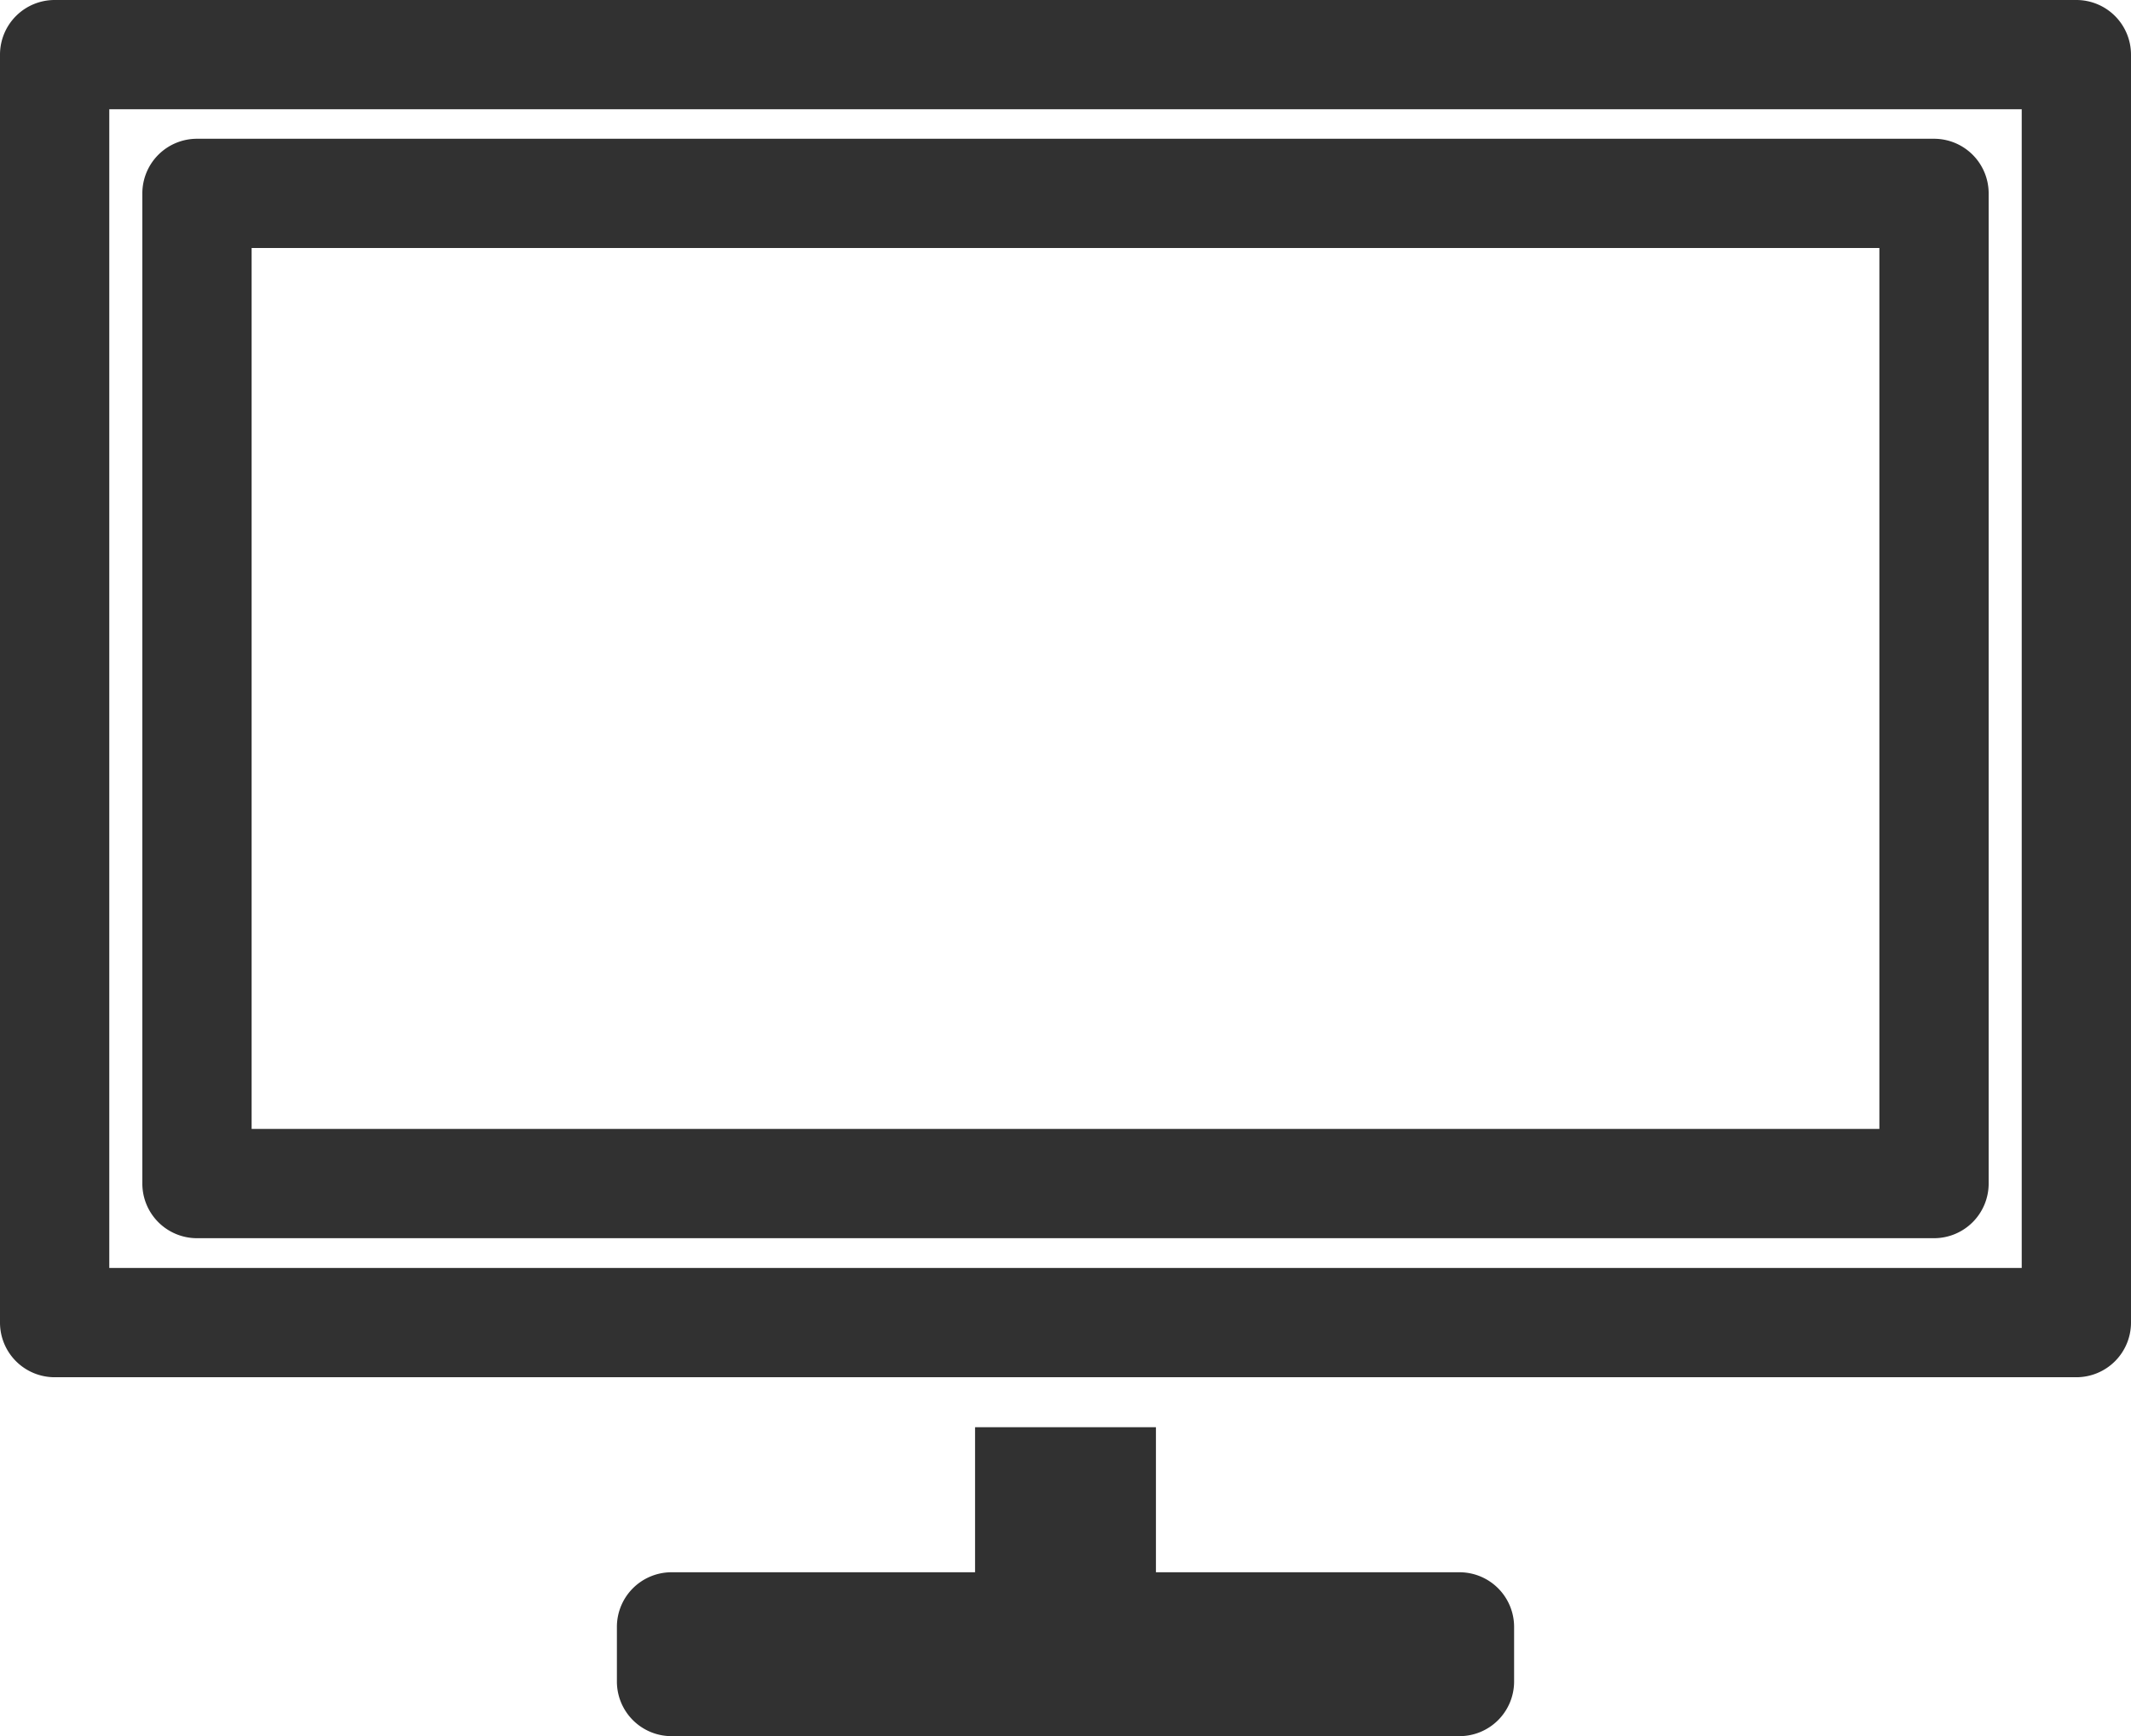
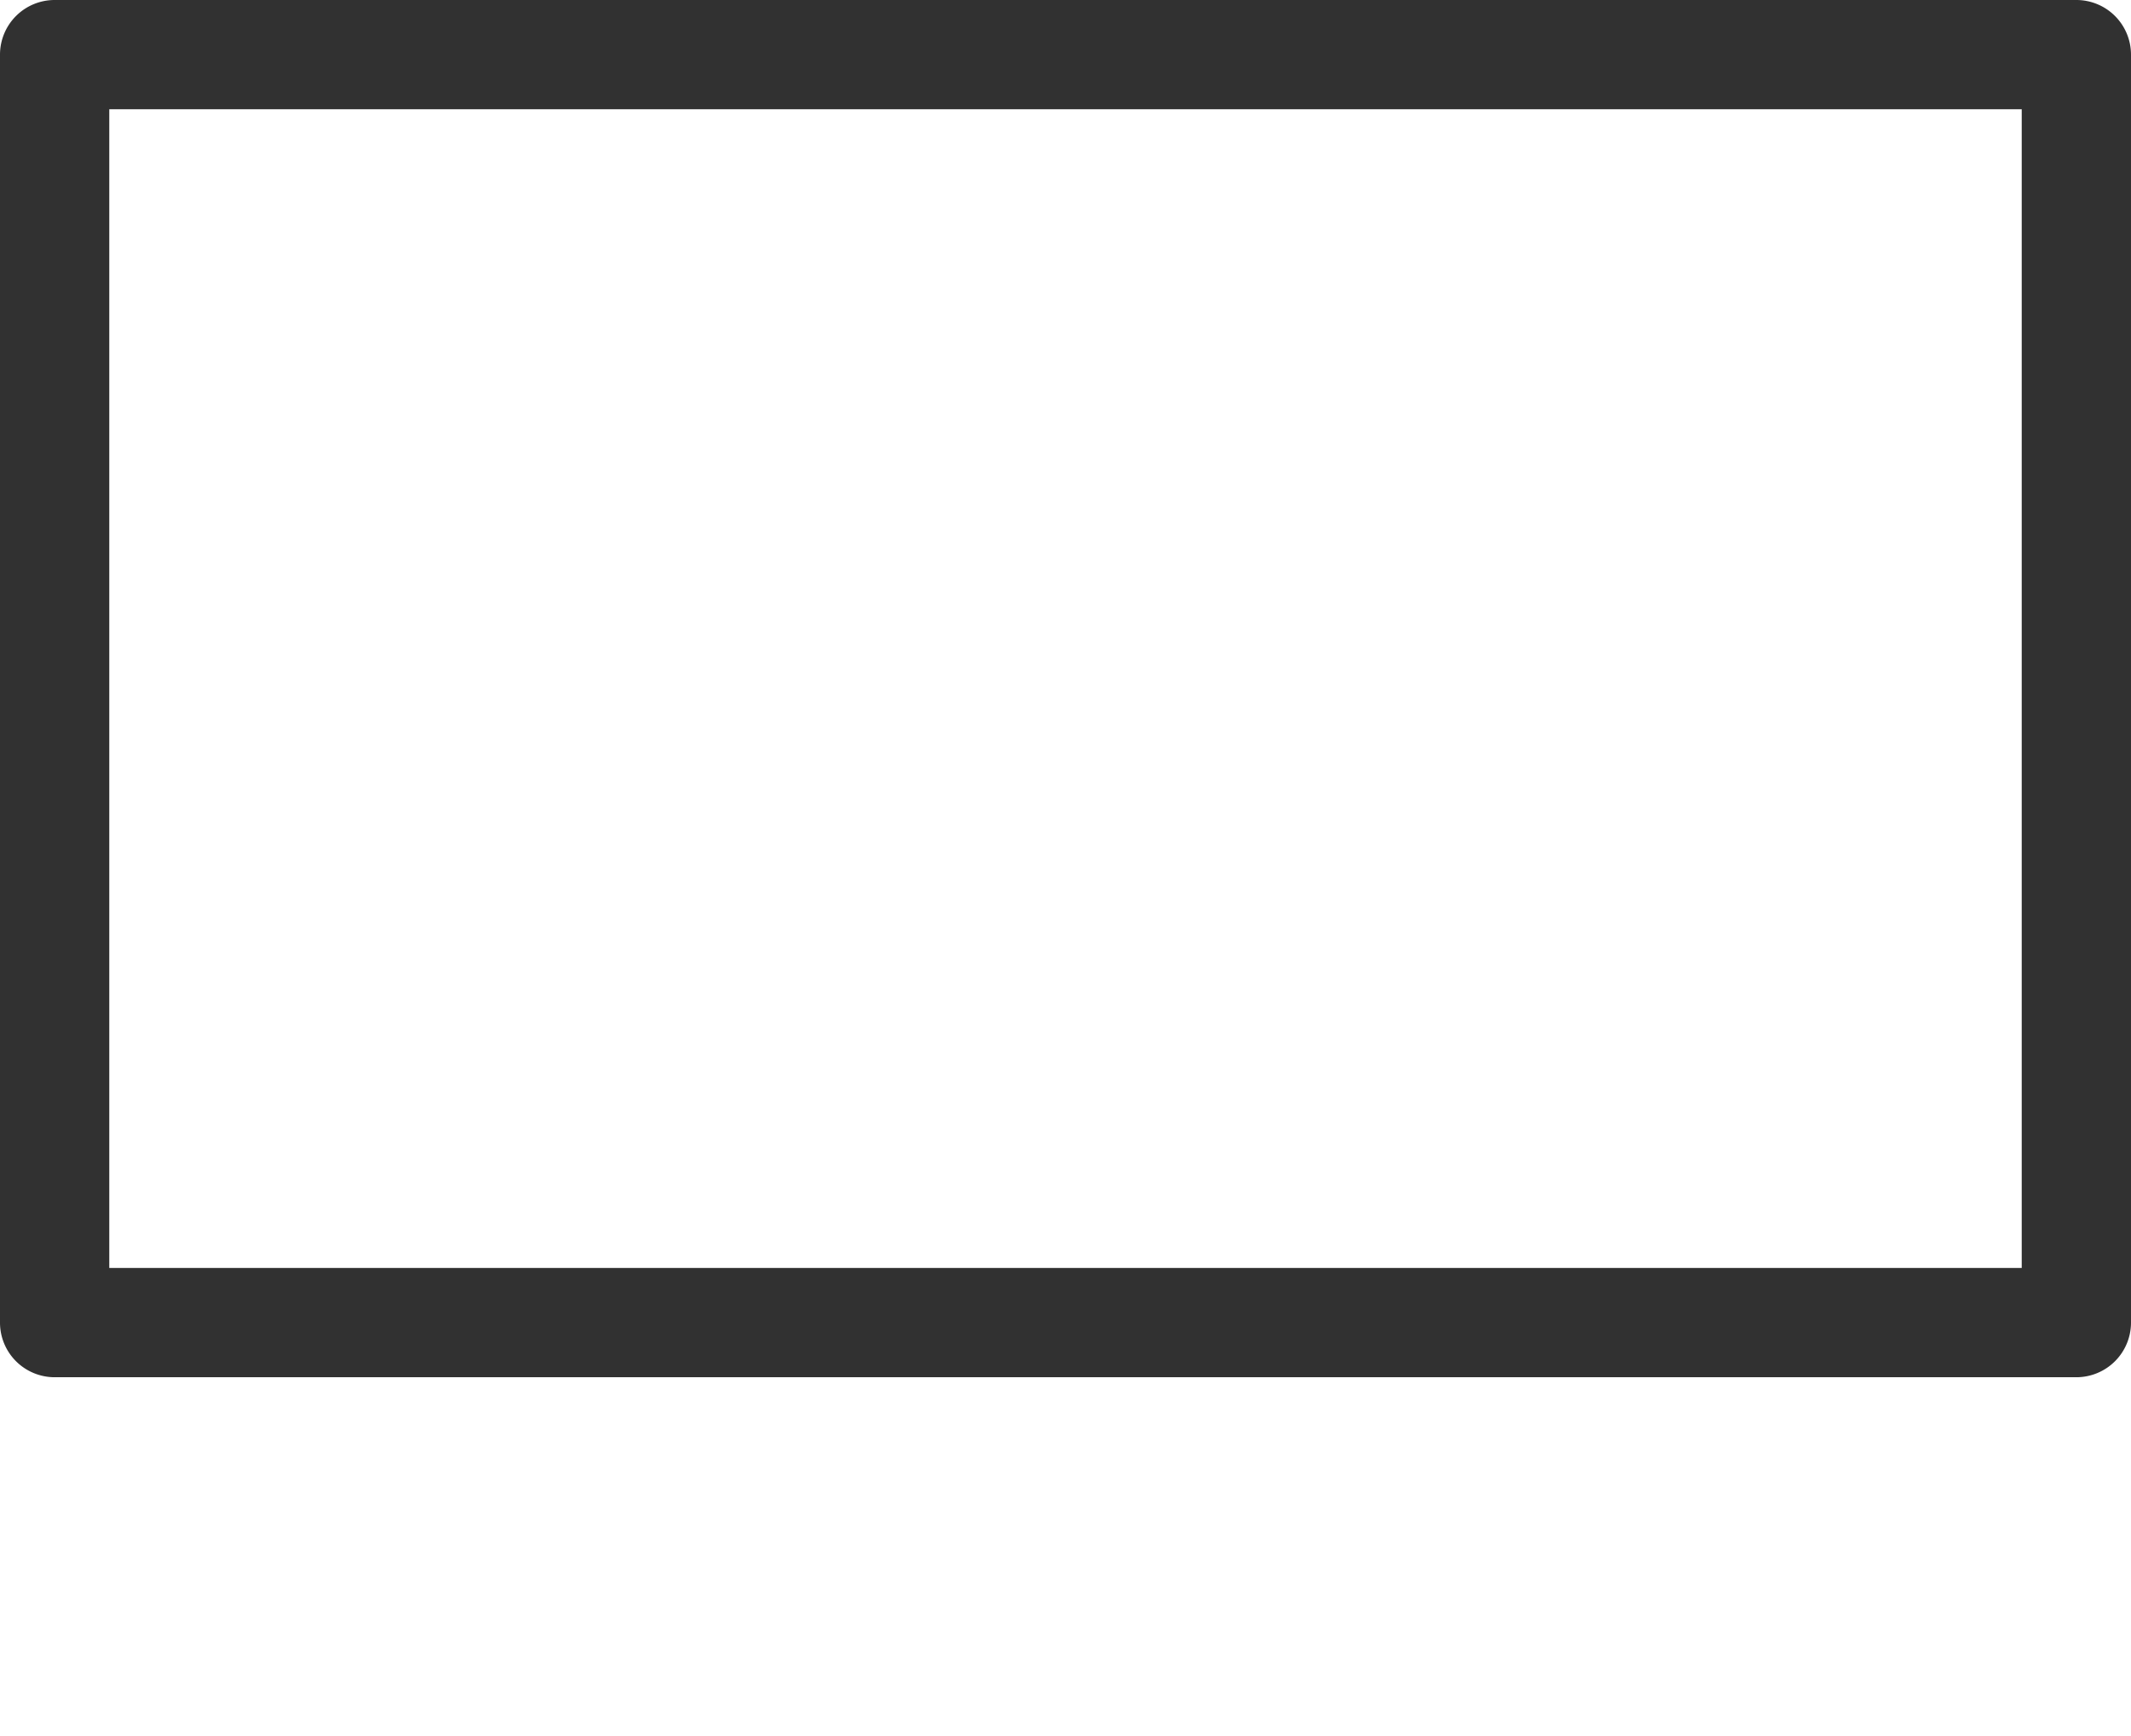
<svg xmlns="http://www.w3.org/2000/svg" viewBox="0 0 78 63.56">
  <defs>
    <style>.cls-1{fill:#313131;}</style>
  </defs>
  <title>eletronicos-icon</title>
  <g id="Camada_2" data-name="Camada 2">
    <g id="Calque_1" data-name="Calque 1">
-       <path class="cls-1" d="M53.42,57.56H42.31V52.25H35.69v5.31H24.58a2,2,0,0,0-2,2v2a2,2,0,0,0,2,2H53.42a2,2,0,0,0,2-2v-2A2,2,0,0,0,53.42,57.56Z" />
      <path class="cls-1" d="M76,0H2A2,2,0,0,0,0,2V48.42a2,2,0,0,0,2,2H76a2,2,0,0,0,2-2V2A2,2,0,0,0,76,0ZM74,46.42H4V4H74Z" />
-       <path class="cls-1" d="M7.21,45.33H70.79a2,2,0,0,0,2-2V7.08a2,2,0,0,0-2-2H7.21a2,2,0,0,0-2,2V43.33A2,2,0,0,0,7.21,45.33Zm2-36.25H68.79V41.33H9.21Z" />
    </g>
  </g>
</svg>